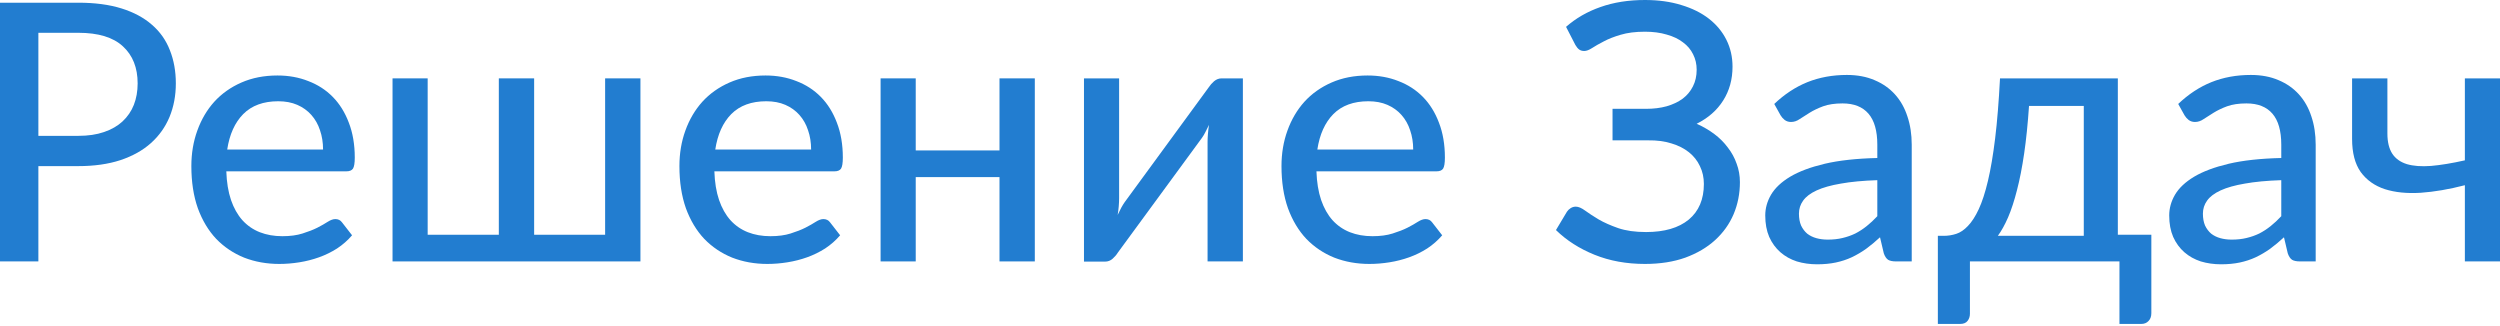
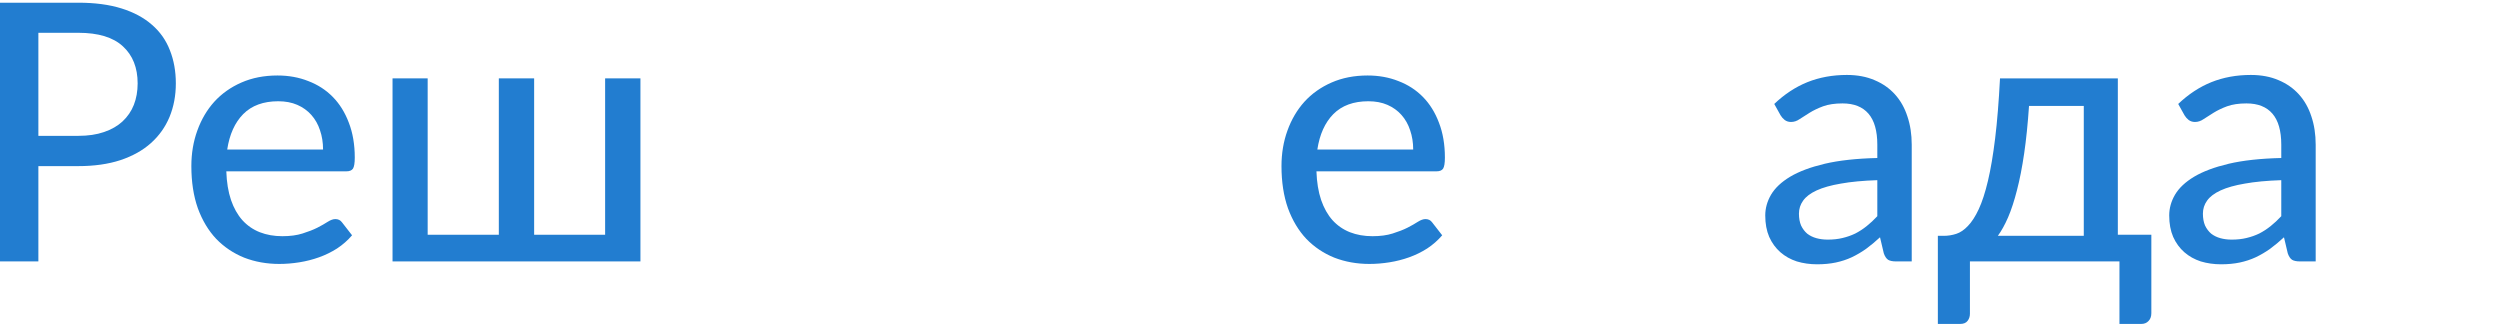
<svg xmlns="http://www.w3.org/2000/svg" width="445" height="58" viewBox="0 0 445 58" fill="none">
  <path d="M13.95 24.18C15.682 24.18 17.2 23.956 18.504 23.507C19.829 23.058 20.93 22.427 21.807 21.615C22.705 20.781 23.378 19.797 23.827 18.664C24.276 17.51 24.501 16.238 24.501 14.848C24.501 12.047 23.624 9.845 21.871 8.242C20.139 6.638 17.499 5.837 13.95 5.837H6.831V24.18H13.95ZM13.95 0.481C16.9 0.481 19.466 0.823 21.647 1.507C23.827 2.191 25.634 3.164 27.066 4.426C28.499 5.666 29.557 7.173 30.241 8.947C30.947 10.722 31.299 12.689 31.299 14.848C31.299 17.007 30.925 18.996 30.177 20.813C29.429 22.609 28.328 24.159 26.874 25.463C25.42 26.767 23.603 27.782 21.422 28.509C19.263 29.215 16.772 29.568 13.95 29.568H6.831V46.532H0V0.481H13.95Z" fill="#227DD0" />
  <path d="M57.505 26.617C57.505 25.377 57.323 24.233 56.96 23.186C56.618 22.138 56.105 21.23 55.42 20.46C54.736 19.69 53.902 19.092 52.919 18.664C51.935 18.237 50.802 18.023 49.52 18.023C46.89 18.023 44.816 18.782 43.298 20.3C41.802 21.818 40.85 23.924 40.444 26.617H57.505ZM62.668 41.882C61.898 42.78 61.011 43.56 60.006 44.223C59.001 44.865 57.932 45.388 56.799 45.795C55.666 46.201 54.49 46.5 53.272 46.693C52.075 46.885 50.888 46.981 49.712 46.981C47.467 46.981 45.383 46.607 43.459 45.859C41.556 45.089 39.899 43.977 38.488 42.524C37.098 41.048 36.008 39.231 35.217 37.072C34.447 34.891 34.062 32.39 34.062 29.568C34.062 27.302 34.415 25.196 35.121 23.25C35.826 21.283 36.831 19.573 38.135 18.119C39.461 16.665 41.075 15.521 42.978 14.688C44.88 13.854 47.018 13.437 49.391 13.437C51.38 13.437 53.208 13.768 54.875 14.431C56.564 15.072 58.018 16.013 59.237 17.253C60.455 18.493 61.407 20.022 62.091 21.839C62.796 23.656 63.149 25.73 63.149 28.06C63.149 29.023 63.042 29.675 62.828 30.017C62.614 30.337 62.219 30.498 61.642 30.498H40.284C40.348 32.443 40.626 34.143 41.118 35.597C41.609 37.029 42.283 38.226 43.138 39.188C44.014 40.151 45.051 40.867 46.249 41.337C47.446 41.807 48.782 42.043 50.257 42.043C51.647 42.043 52.844 41.882 53.849 41.562C54.875 41.241 55.752 40.899 56.479 40.535C57.227 40.151 57.847 39.798 58.339 39.477C58.852 39.156 59.301 38.996 59.686 38.996C60.199 38.996 60.594 39.188 60.872 39.573L62.668 41.882Z" fill="#227DD0" />
  <path d="M113.998 13.95V46.532H69.871V13.95H76.124V41.786H88.791V13.95H95.077V41.786H107.712V13.95H113.998Z" fill="#227DD0" />
-   <path d="M144.379 26.617C144.379 25.377 144.198 24.233 143.834 23.186C143.492 22.138 142.979 21.23 142.295 20.46C141.611 19.69 140.777 19.092 139.794 18.664C138.81 18.237 137.677 18.023 136.394 18.023C133.765 18.023 131.691 18.782 130.173 20.3C128.676 21.818 127.725 23.924 127.319 26.617H144.379ZM149.543 41.882C148.773 42.78 147.886 43.56 146.881 44.223C145.876 44.865 144.807 45.388 143.674 45.795C142.541 46.201 141.365 46.5 140.146 46.693C138.949 46.885 137.763 46.981 136.587 46.981C134.342 46.981 132.257 46.607 130.333 45.859C128.43 45.089 126.774 43.977 125.363 42.524C123.973 41.048 122.883 39.231 122.091 37.072C121.322 34.891 120.937 32.39 120.937 29.568C120.937 27.302 121.29 25.196 121.995 23.25C122.701 21.283 123.706 19.573 125.01 18.119C126.335 16.665 127.949 15.521 129.852 14.688C131.755 13.854 133.893 13.437 136.266 13.437C138.254 13.437 140.082 13.768 141.75 14.431C143.439 15.072 144.893 16.013 146.111 17.253C147.33 18.493 148.281 20.022 148.965 21.839C149.671 23.656 150.024 25.73 150.024 28.06C150.024 29.023 149.917 29.675 149.703 30.017C149.489 30.337 149.094 30.498 148.516 30.498H127.158C127.223 32.443 127.5 34.143 127.992 35.597C128.484 37.029 129.157 38.226 130.013 39.188C130.889 40.151 131.926 40.867 133.123 41.337C134.32 41.807 135.657 42.043 137.132 42.043C138.522 42.043 139.719 41.882 140.724 41.562C141.75 41.241 142.626 40.899 143.353 40.535C144.102 40.151 144.722 39.798 145.213 39.477C145.726 39.156 146.175 38.996 146.56 38.996C147.073 38.996 147.469 39.188 147.747 39.573L149.543 41.882Z" fill="#227DD0" />
-   <path d="M184.196 13.95V46.532H177.911V31.524H162.999V46.532H156.745V13.95H162.999V26.778H177.911V13.95H184.196Z" fill="#227DD0" />
-   <path d="M221.233 13.95V46.532H214.947V25.238C214.947 24.811 214.969 24.34 215.012 23.827C215.054 23.293 215.119 22.758 215.204 22.224C214.99 22.673 214.776 23.1 214.563 23.507C214.37 23.892 214.167 24.233 213.953 24.533L198.977 44.961C198.742 45.346 198.432 45.709 198.047 46.051C197.662 46.393 197.224 46.564 196.732 46.564H192.948V13.95H199.202V35.276C199.202 35.704 199.18 36.185 199.137 36.719C199.095 37.232 199.031 37.745 198.945 38.258C199.373 37.318 199.789 36.559 200.196 35.981L215.172 15.521C215.407 15.158 215.717 14.805 216.102 14.463C216.508 14.121 216.957 13.95 217.449 13.95H221.233Z" fill="#227DD0" />
  <path d="M251.548 26.617C251.548 25.377 251.366 24.233 251.003 23.186C250.661 22.138 250.147 21.23 249.463 20.46C248.779 19.69 247.945 19.092 246.962 18.664C245.978 18.237 244.845 18.023 243.563 18.023C240.933 18.023 238.859 18.782 237.341 20.3C235.845 21.818 234.893 23.924 234.487 26.617H251.548ZM256.711 41.882C255.941 42.78 255.054 43.56 254.049 44.223C253.044 44.865 251.975 45.388 250.842 45.795C249.709 46.201 248.533 46.5 247.315 46.693C246.117 46.885 244.931 46.981 243.755 46.981C241.51 46.981 239.426 46.607 237.502 45.859C235.599 45.089 233.942 43.977 232.531 42.524C231.141 41.048 230.051 39.231 229.26 37.072C228.49 34.891 228.105 32.39 228.105 29.568C228.105 27.302 228.458 25.196 229.164 23.25C229.869 21.283 230.874 19.573 232.178 18.119C233.504 16.665 235.118 15.521 237.021 14.688C238.923 13.854 241.061 13.437 243.434 13.437C245.423 13.437 247.251 13.768 248.918 14.431C250.607 15.072 252.061 16.013 253.28 17.253C254.498 18.493 255.45 20.022 256.134 21.839C256.839 23.656 257.192 25.73 257.192 28.06C257.192 29.023 257.085 29.675 256.871 30.017C256.657 30.337 256.262 30.498 255.685 30.498H234.327C234.391 32.443 234.669 34.143 235.161 35.597C235.652 37.029 236.326 38.226 237.181 39.188C238.057 40.151 239.094 40.867 240.292 41.337C241.489 41.807 242.825 42.043 244.3 42.043C245.69 42.043 246.887 41.882 247.892 41.562C248.918 41.241 249.795 40.899 250.522 40.535C251.27 40.151 251.89 39.798 252.382 39.477C252.895 39.156 253.344 38.996 253.729 38.996C254.242 38.996 254.637 39.188 254.915 39.573L256.711 41.882Z" fill="#227DD0" />
-   <path d="M278.757 4.778C280.51 3.239 282.552 2.063 284.882 1.251C287.234 0.417 289.874 0 292.803 0C295.198 0 297.357 0.299 299.281 0.898C301.205 1.475 302.841 2.288 304.188 3.335C305.535 4.383 306.571 5.633 307.298 7.087C308.025 8.541 308.389 10.134 308.389 11.866C308.389 14.132 307.833 16.141 306.721 17.895C305.631 19.626 304.059 21.005 302.007 22.032C303.162 22.545 304.209 23.154 305.15 23.859C306.09 24.565 306.892 25.367 307.555 26.265C308.239 27.141 308.763 28.103 309.126 29.151C309.511 30.177 309.704 31.267 309.704 32.422C309.704 34.453 309.329 36.356 308.581 38.13C307.833 39.883 306.732 41.423 305.278 42.748C303.846 44.052 302.082 45.089 299.987 45.859C297.891 46.607 295.497 46.981 292.803 46.981C289.511 46.981 286.518 46.436 283.824 45.346C281.13 44.255 278.842 42.791 276.961 40.952L278.917 37.681C279.088 37.425 279.313 37.211 279.591 37.04C279.869 36.869 280.168 36.783 280.489 36.783C280.959 36.783 281.515 37.018 282.156 37.489C282.798 37.959 283.599 38.483 284.561 39.06C285.523 39.616 286.678 40.129 288.025 40.599C289.393 41.07 291.05 41.305 292.996 41.305C296.267 41.305 298.8 40.567 300.596 39.092C302.392 37.596 303.29 35.479 303.29 32.742C303.29 31.588 303.055 30.53 302.584 29.568C302.135 28.606 301.483 27.782 300.628 27.098C299.773 26.414 298.736 25.89 297.517 25.527C296.299 25.142 294.92 24.96 293.38 24.982H287.031V19.37H293.028C294.353 19.37 295.561 19.22 296.651 18.921C297.763 18.6 298.715 18.151 299.506 17.574C300.297 16.975 300.906 16.248 301.334 15.393C301.783 14.517 302.007 13.523 302.007 12.411C302.007 11.406 301.793 10.487 301.366 9.653C300.959 8.819 300.361 8.113 299.57 7.536C298.8 6.938 297.838 6.478 296.684 6.157C295.55 5.815 294.257 5.644 292.803 5.644C291.114 5.644 289.671 5.826 288.474 6.189C287.298 6.531 286.293 6.927 285.459 7.376C284.626 7.803 283.931 8.199 283.375 8.562C282.84 8.905 282.381 9.076 281.996 9.076C281.632 9.076 281.333 8.99 281.098 8.819C280.863 8.648 280.638 8.381 280.425 8.017L278.757 4.778Z" fill="#227DD0" />
  <path d="M334.162 32.069C331.618 32.155 329.458 32.358 327.684 32.678C325.909 32.978 324.466 33.384 323.354 33.897C322.243 34.41 321.441 35.019 320.949 35.725C320.458 36.409 320.212 37.179 320.212 38.034C320.212 38.846 320.34 39.552 320.597 40.151C320.874 40.728 321.238 41.209 321.687 41.594C322.157 41.957 322.702 42.224 323.322 42.395C323.942 42.566 324.616 42.652 325.343 42.652C326.305 42.652 327.181 42.556 327.972 42.363C328.785 42.171 329.544 41.904 330.249 41.562C330.955 41.198 331.628 40.76 332.27 40.247C332.911 39.734 333.542 39.146 334.162 38.483V32.069ZM315.818 18.504C317.635 16.772 319.602 15.479 321.719 14.623C323.857 13.768 326.198 13.341 328.742 13.341C330.602 13.341 332.248 13.651 333.681 14.271C335.113 14.869 336.321 15.714 337.305 16.804C338.288 17.895 339.026 19.199 339.517 20.717C340.03 22.235 340.287 23.913 340.287 25.752V46.532H337.497C336.877 46.532 336.407 46.436 336.086 46.244C335.765 46.03 335.509 45.645 335.316 45.089L334.643 42.235C333.809 43.005 332.986 43.689 332.173 44.287C331.361 44.865 330.506 45.367 329.608 45.795C328.731 46.201 327.791 46.511 326.786 46.725C325.781 46.938 324.669 47.045 323.451 47.045C322.168 47.045 320.96 46.874 319.827 46.532C318.715 46.169 317.742 45.624 316.909 44.897C316.075 44.17 315.412 43.261 314.92 42.171C314.45 41.081 314.215 39.808 314.215 38.355C314.215 37.072 314.557 35.843 315.241 34.667C315.947 33.469 317.08 32.401 318.64 31.46C320.222 30.519 322.275 29.749 324.798 29.151C327.342 28.552 330.463 28.21 334.162 28.125V25.752C334.162 23.293 333.638 21.454 332.59 20.236C331.543 19.017 330.003 18.408 327.972 18.408C326.604 18.408 325.45 18.579 324.509 18.921C323.59 19.263 322.788 19.648 322.104 20.075C321.441 20.481 320.853 20.856 320.34 21.198C319.848 21.54 319.335 21.711 318.801 21.711C318.373 21.711 317.999 21.593 317.678 21.358C317.379 21.123 317.133 20.845 316.941 20.524L315.818 18.504Z" fill="#227DD0" />
  <path d="M370.914 41.978V18.857H361.165C360.952 22.021 360.663 24.843 360.3 27.323C359.936 29.803 359.509 31.984 359.017 33.865C358.546 35.725 358.023 37.328 357.445 38.675C356.868 40.001 356.259 41.102 355.617 41.978H370.914ZM382.94 41.786V55.736C382.94 56.335 382.769 56.805 382.427 57.147C382.107 57.489 381.679 57.66 381.144 57.66H377.264V46.532H350.647V55.864C350.647 56.335 350.508 56.752 350.23 57.115C349.952 57.478 349.514 57.66 348.915 57.66H344.938V41.978H345.997C346.745 41.978 347.483 41.861 348.21 41.626C348.936 41.391 349.631 40.92 350.294 40.215C350.978 39.509 351.62 38.515 352.218 37.232C352.817 35.949 353.362 34.271 353.854 32.197C354.345 30.124 354.773 27.601 355.136 24.629C355.5 21.636 355.788 18.076 356.002 13.95H376.975V41.786H382.94Z" fill="#227DD0" />
  <path d="M406.067 32.069C403.522 32.155 401.363 32.358 399.589 32.678C397.814 32.978 396.371 33.384 395.259 33.897C394.148 34.41 393.346 35.019 392.854 35.725C392.362 36.409 392.117 37.179 392.117 38.034C392.117 38.846 392.245 39.552 392.501 40.151C392.779 40.728 393.143 41.209 393.592 41.594C394.062 41.957 394.607 42.224 395.227 42.395C395.847 42.566 396.521 42.652 397.248 42.652C398.21 42.652 399.086 42.556 399.877 42.363C400.69 42.171 401.449 41.904 402.154 41.562C402.86 41.198 403.533 40.76 404.175 40.247C404.816 39.734 405.447 39.146 406.067 38.483V32.069ZM387.723 18.504C389.54 16.772 391.507 15.479 393.624 14.623C395.762 13.768 398.103 13.341 400.647 13.341C402.507 13.341 404.153 13.651 405.586 14.271C407.018 14.869 408.226 15.714 409.209 16.804C410.193 17.895 410.93 19.199 411.422 20.717C411.935 22.235 412.192 23.913 412.192 25.752V46.532H409.402C408.782 46.532 408.311 46.436 407.991 46.244C407.67 46.03 407.414 45.645 407.221 45.089L406.548 42.235C405.714 43.005 404.891 43.689 404.078 44.287C403.266 44.865 402.411 45.367 401.513 45.795C400.636 46.201 399.696 46.511 398.691 46.725C397.686 46.938 396.574 47.045 395.356 47.045C394.073 47.045 392.865 46.874 391.732 46.532C390.62 46.169 389.647 45.624 388.813 44.897C387.98 44.17 387.317 43.261 386.825 42.171C386.355 41.081 386.12 39.808 386.12 38.355C386.12 37.072 386.462 35.843 387.146 34.667C387.851 33.469 388.985 32.401 390.545 31.46C392.127 30.519 394.18 29.749 396.702 29.151C399.247 28.552 402.368 28.21 406.067 28.125V25.752C406.067 23.293 405.543 21.454 404.495 20.236C403.448 19.017 401.908 18.408 399.877 18.408C398.509 18.408 397.355 18.579 396.414 18.921C395.495 19.263 394.693 19.648 394.009 20.075C393.346 20.481 392.758 20.856 392.245 21.198C391.753 21.54 391.24 21.711 390.706 21.711C390.278 21.711 389.904 21.593 389.583 21.358C389.284 21.123 389.038 20.845 388.846 20.524L387.723 18.504Z" fill="#227DD0" />
-   <path d="M445 13.95V46.532H438.747V32.967C435.946 33.694 433.327 34.143 430.89 34.314C428.452 34.464 426.325 34.25 424.508 33.672C422.691 33.074 421.258 32.058 420.211 30.626C419.184 29.172 418.671 27.205 418.671 24.725V13.95H424.957V23.763C424.957 25.26 425.245 26.457 425.823 27.355C426.4 28.232 427.266 28.852 428.42 29.215C429.575 29.557 431.007 29.664 432.718 29.536C434.449 29.386 436.459 29.055 438.747 28.541V13.95H445Z" fill="#227DD0" />
</svg>